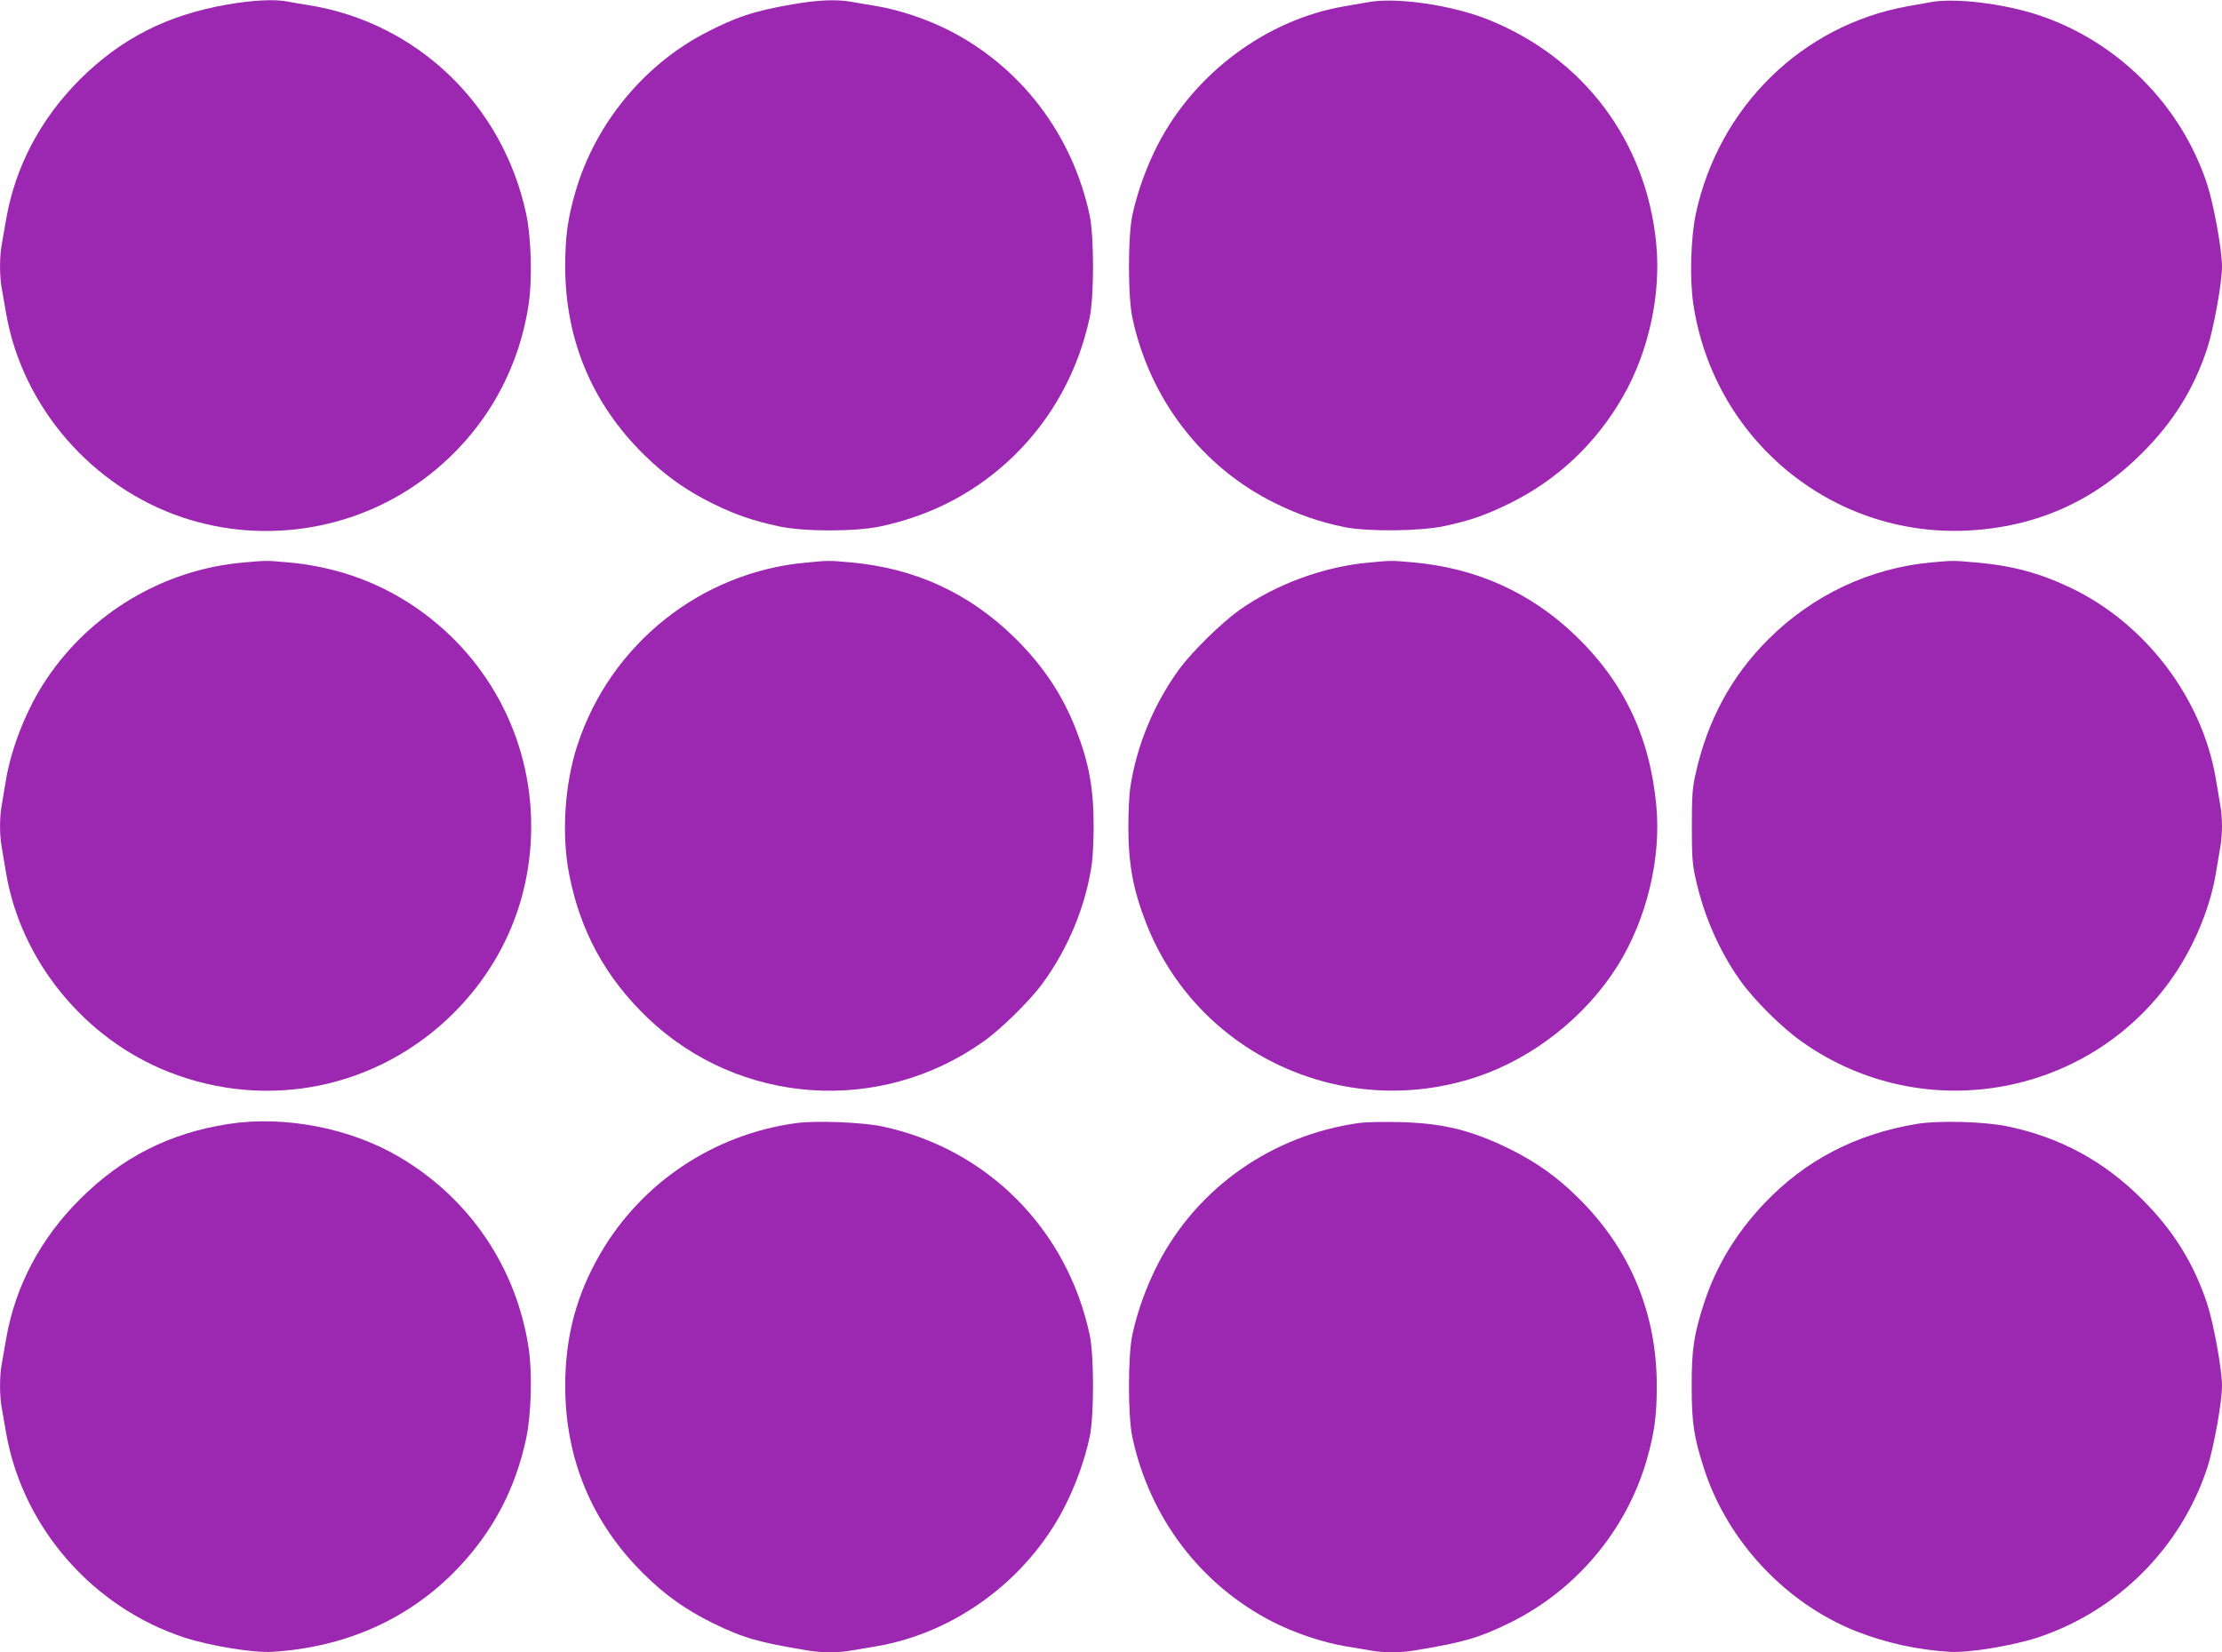
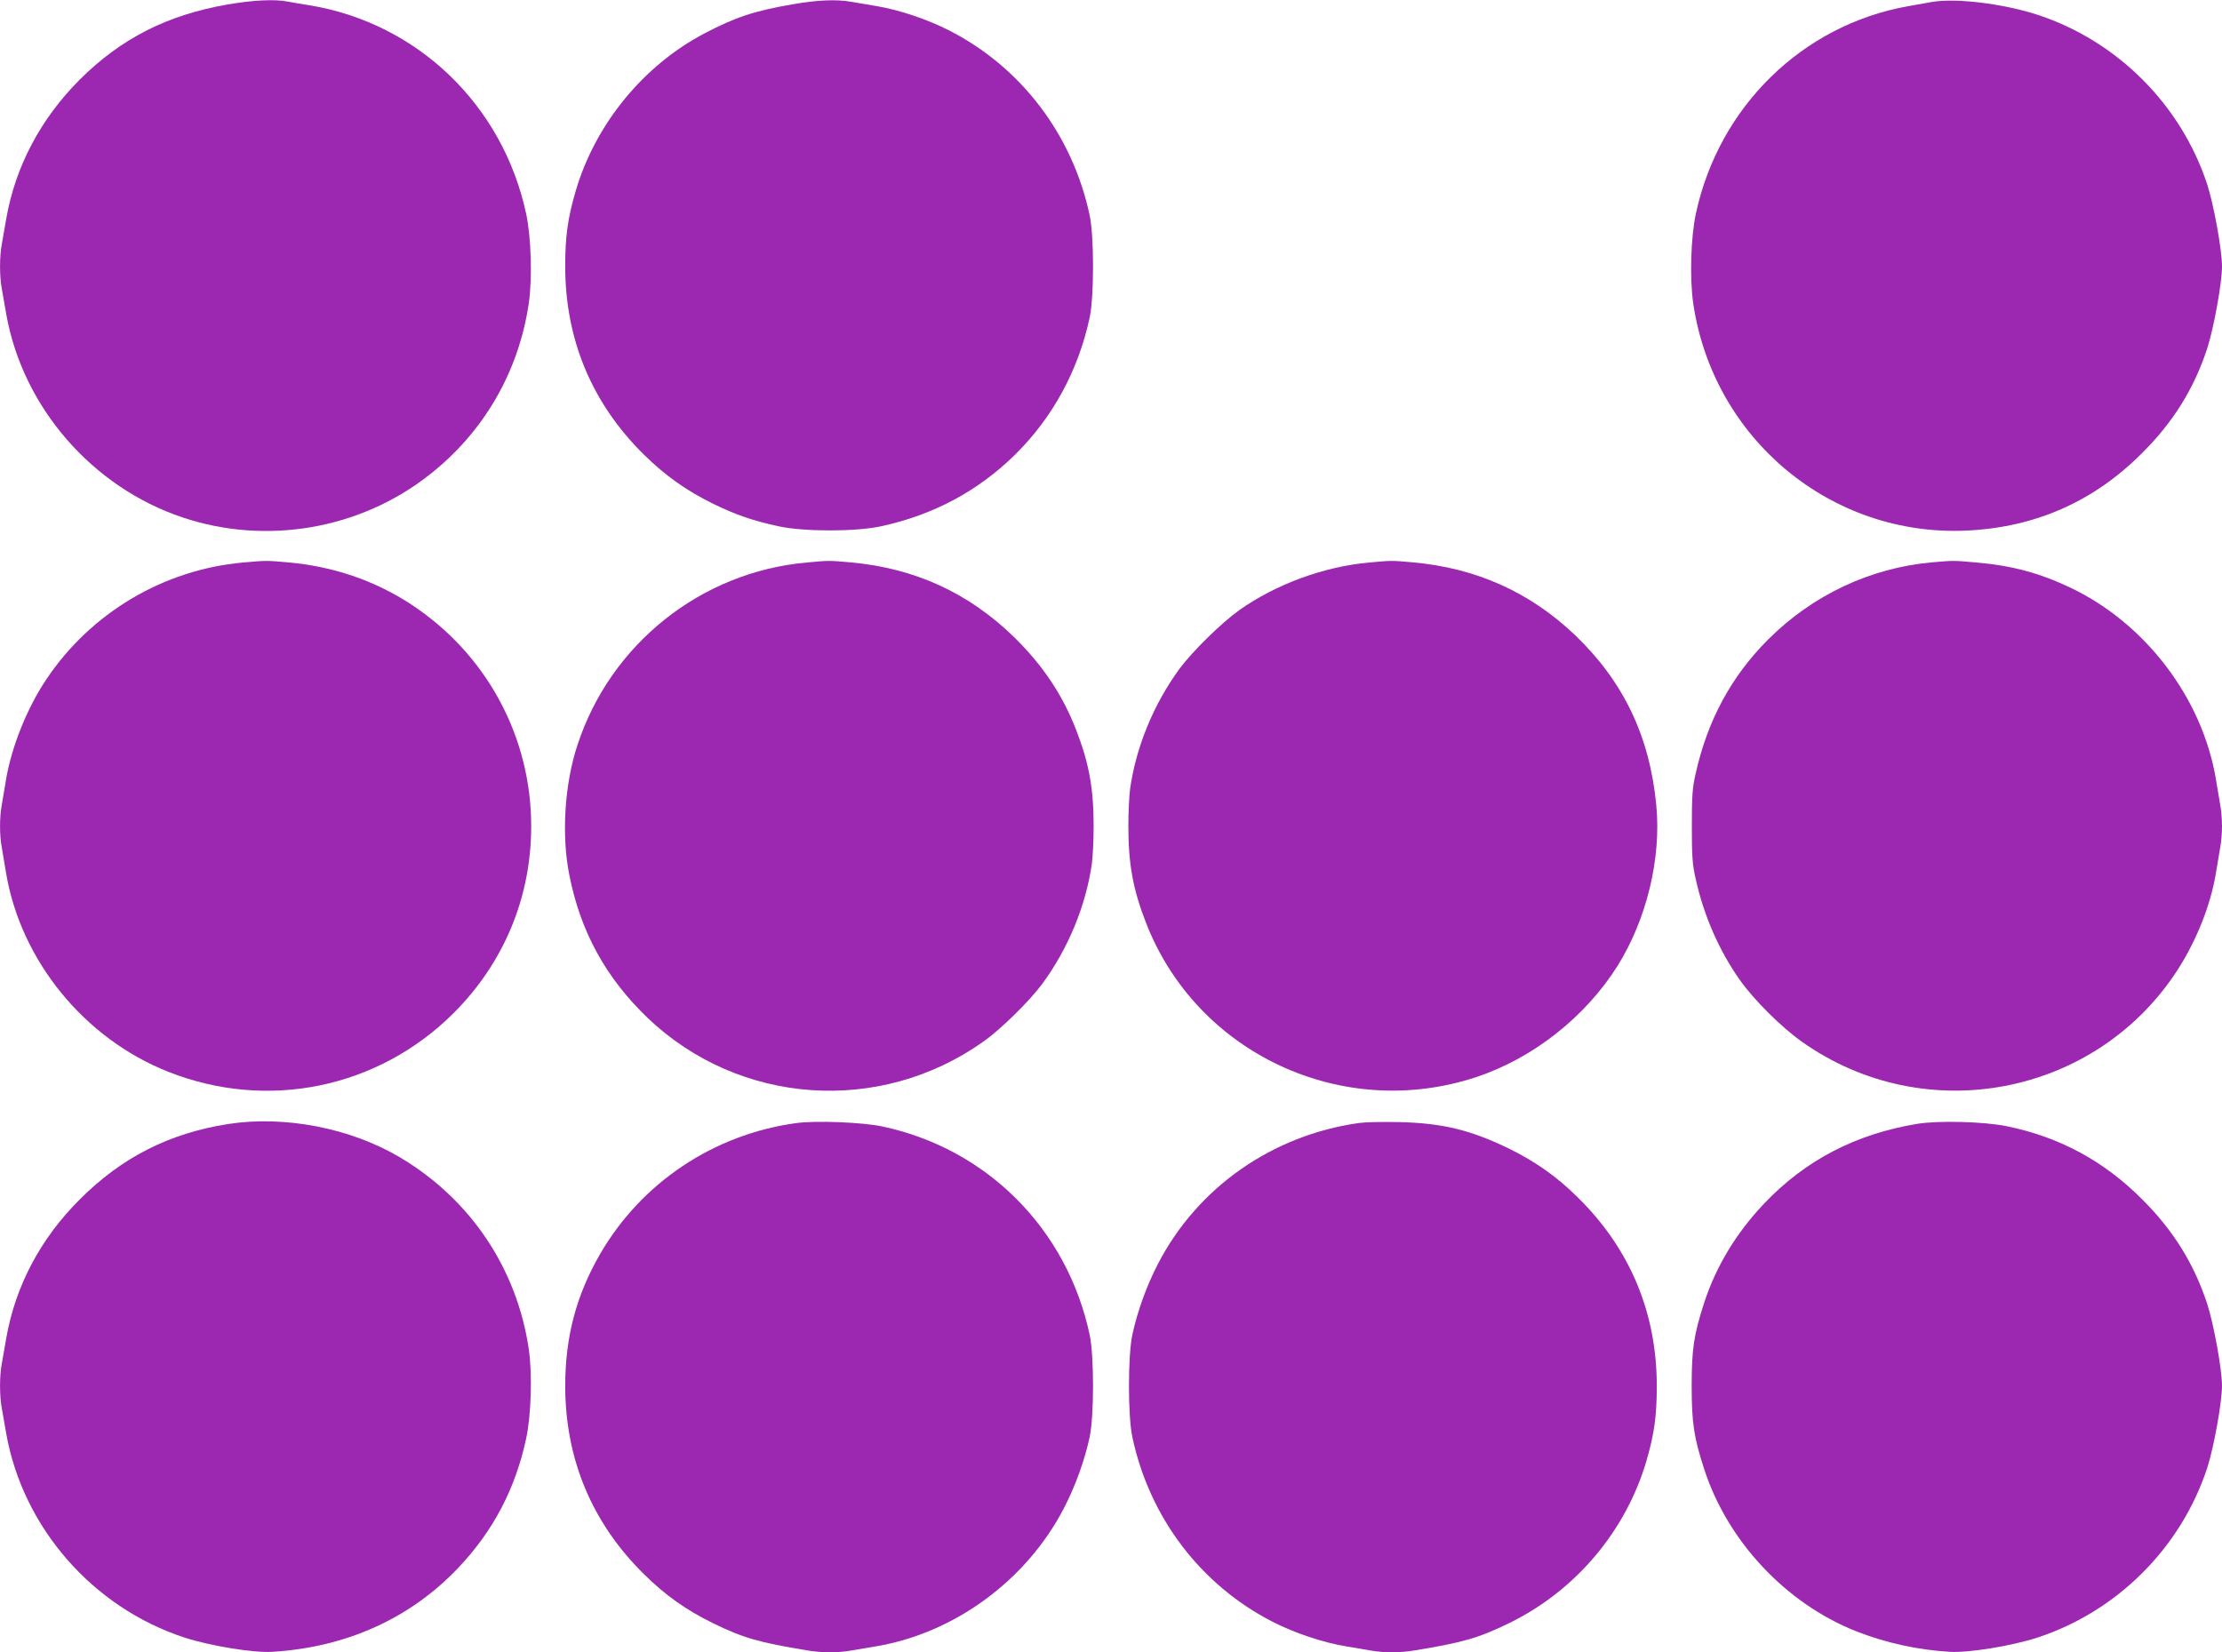
<svg xmlns="http://www.w3.org/2000/svg" version="1.0" width="1280pt" height="952pt" viewBox="0 0 1280 952" preserveAspectRatio="xMidYMid meet">
  <g transform="translate(0,952) scale(0.1,-0.1)" fill="#9c27b0" stroke="none">
    <path d="M1310 9494 c-349 -61 -613 -196 -851 -433 -225 -226 -370 -499 -423 -801 -9 -52 -21 -119 -26 -149 -13 -69 -13 -183 0 -252 5 -30 17 -97 26 -149 95 -536 494 -996 1015 -1171 483 -162 1023 -69 1422 245 313 245 515 593 573 988 21 144 14 380 -15 516 -134 627 -627 1101 -1251 1202 -41 6 -97 16 -123 21 -77 15 -202 8 -347 -17z" />
    <path d="M4565 9495 c-221 -38 -328 -74 -504 -166 -356 -186 -634 -527 -746 -914 -45 -156 -59 -257 -59 -430 0 -421 154 -790 454 -1085 122 -120 243 -206 395 -281 135 -66 232 -99 379 -131 146 -32 446 -32 592 0 301 65 558 203 771 412 217 214 365 486 430 790 26 122 26 468 0 590 -99 464 -394 852 -808 1064 -125 64 -288 119 -420 141 -52 9 -118 20 -148 25 -84 15 -193 10 -336 -15z" />
-     <path d="M7885 9508 c-27 -5 -90 -16 -139 -24 -447 -76 -861 -382 -1075 -795 -65 -125 -119 -274 -148 -409 -26 -122 -26 -468 0 -590 100 -470 402 -862 822 -1069 131 -65 262 -110 400 -138 138 -27 434 -24 575 6 146 31 236 62 375 130 275 135 499 345 654 616 149 260 220 588 192 880 -57 593 -420 1074 -973 1294 -207 82 -525 128 -683 99z" />
    <path d="M11125 9508 c-27 -5 -88 -16 -135 -24 -609 -109 -1089 -580 -1221 -1196 -29 -136 -36 -372 -15 -516 115 -781 794 -1345 1575 -1309 397 19 732 167 1011 447 179 178 299 371 375 603 38 118 85 377 85 472 0 95 -47 354 -85 472 -151 460 -518 827 -978 978 -200 65 -476 98 -612 73z" />
    <path d="M1400 6279 c-458 -41 -877 -290 -1133 -673 -111 -165 -200 -388 -232 -576 -9 -52 -20 -119 -25 -149 -13 -69 -13 -173 0 -242 5 -30 16 -97 25 -149 85 -505 451 -954 934 -1145 573 -227 1211 -95 1646 340 289 290 445 666 445 1075 0 518 -259 995 -695 1280 -209 136 -446 217 -707 240 -124 11 -123 11 -258 -1z" />
    <path d="M4647 6279 c-609 -54 -1131 -470 -1321 -1053 -74 -225 -92 -517 -47 -744 64 -329 211 -596 452 -827 527 -503 1337 -560 1934 -136 100 70 265 233 338 331 150 204 252 450 287 695 5 39 10 135 10 215 0 219 -27 364 -101 555 -77 200 -191 370 -353 530 -263 258 -575 402 -948 435 -123 11 -123 11 -251 -1z" />
    <path d="M7888 6279 c-261 -23 -538 -125 -750 -275 -103 -74 -267 -235 -341 -334 -150 -204 -252 -450 -287 -695 -5 -38 -10 -135 -10 -215 0 -219 27 -364 101 -555 292 -755 1132 -1147 1905 -890 325 108 627 346 812 640 168 269 253 621 223 927 -38 397 -189 711 -467 978 -260 248 -569 387 -935 420 -124 11 -124 11 -251 -1z" />
    <path d="M11129 6280 c-355 -32 -687 -188 -944 -445 -212 -212 -349 -466 -417 -772 -19 -83 -22 -129 -22 -303 0 -174 3 -220 22 -303 47 -213 135 -414 255 -584 81 -114 238 -271 357 -355 708 -502 1692 -314 2163 412 110 171 191 373 222 560 9 52 20 119 25 149 6 30 10 84 10 121 0 37 -4 91 -10 121 -5 30 -16 97 -25 149 -78 467 -405 898 -838 1104 -176 84 -339 128 -542 145 -131 12 -131 12 -256 1z" />
    <path d="M1315 3044 c-339 -53 -612 -191 -855 -434 -226 -225 -371 -498 -424 -800 -9 -52 -21 -119 -26 -149 -13 -69 -13 -183 0 -252 5 -30 17 -97 26 -149 96 -541 498 -1002 1027 -1175 148 -48 398 -89 506 -82 426 26 794 192 1071 484 202 213 329 456 391 745 29 136 36 372 15 516 -69 466 -338 865 -744 1105 -284 168 -663 241 -987 191z" />
    <path d="M4585 3049 c-474 -65 -890 -343 -1128 -754 -137 -237 -201 -477 -201 -760 0 -421 154 -790 454 -1085 122 -121 243 -206 395 -281 178 -87 267 -112 546 -158 82 -14 178 -14 250 -1 30 5 96 16 148 25 452 77 865 381 1080 796 65 125 119 274 148 409 26 122 26 468 0 590 -130 609 -591 1072 -1195 1200 -113 24 -385 35 -497 19z" />
    <path d="M7830 3050 c-501 -70 -931 -371 -1159 -811 -65 -125 -119 -274 -148 -409 -26 -122 -26 -468 0 -590 99 -464 394 -852 808 -1064 125 -64 288 -119 420 -141 52 -9 118 -20 148 -25 72 -13 168 -13 250 1 279 46 368 71 546 158 382 187 672 531 790 936 45 156 59 257 59 430 0 421 -154 790 -454 1085 -122 121 -243 206 -395 281 -224 109 -384 148 -635 154 -91 2 -194 0 -230 -5z" />
    <path d="M11045 3045 c-354 -58 -647 -210 -885 -462 -160 -169 -276 -362 -344 -572 -58 -180 -71 -263 -71 -476 0 -213 13 -296 71 -476 134 -417 470 -776 875 -937 170 -67 355 -108 540 -119 108 -7 358 34 506 82 460 151 827 518 978 978 38 118 85 377 85 472 0 95 -47 354 -85 472 -76 232 -196 425 -375 603 -220 221 -476 359 -779 421 -130 27 -393 34 -516 14z" />
  </g>
</svg>